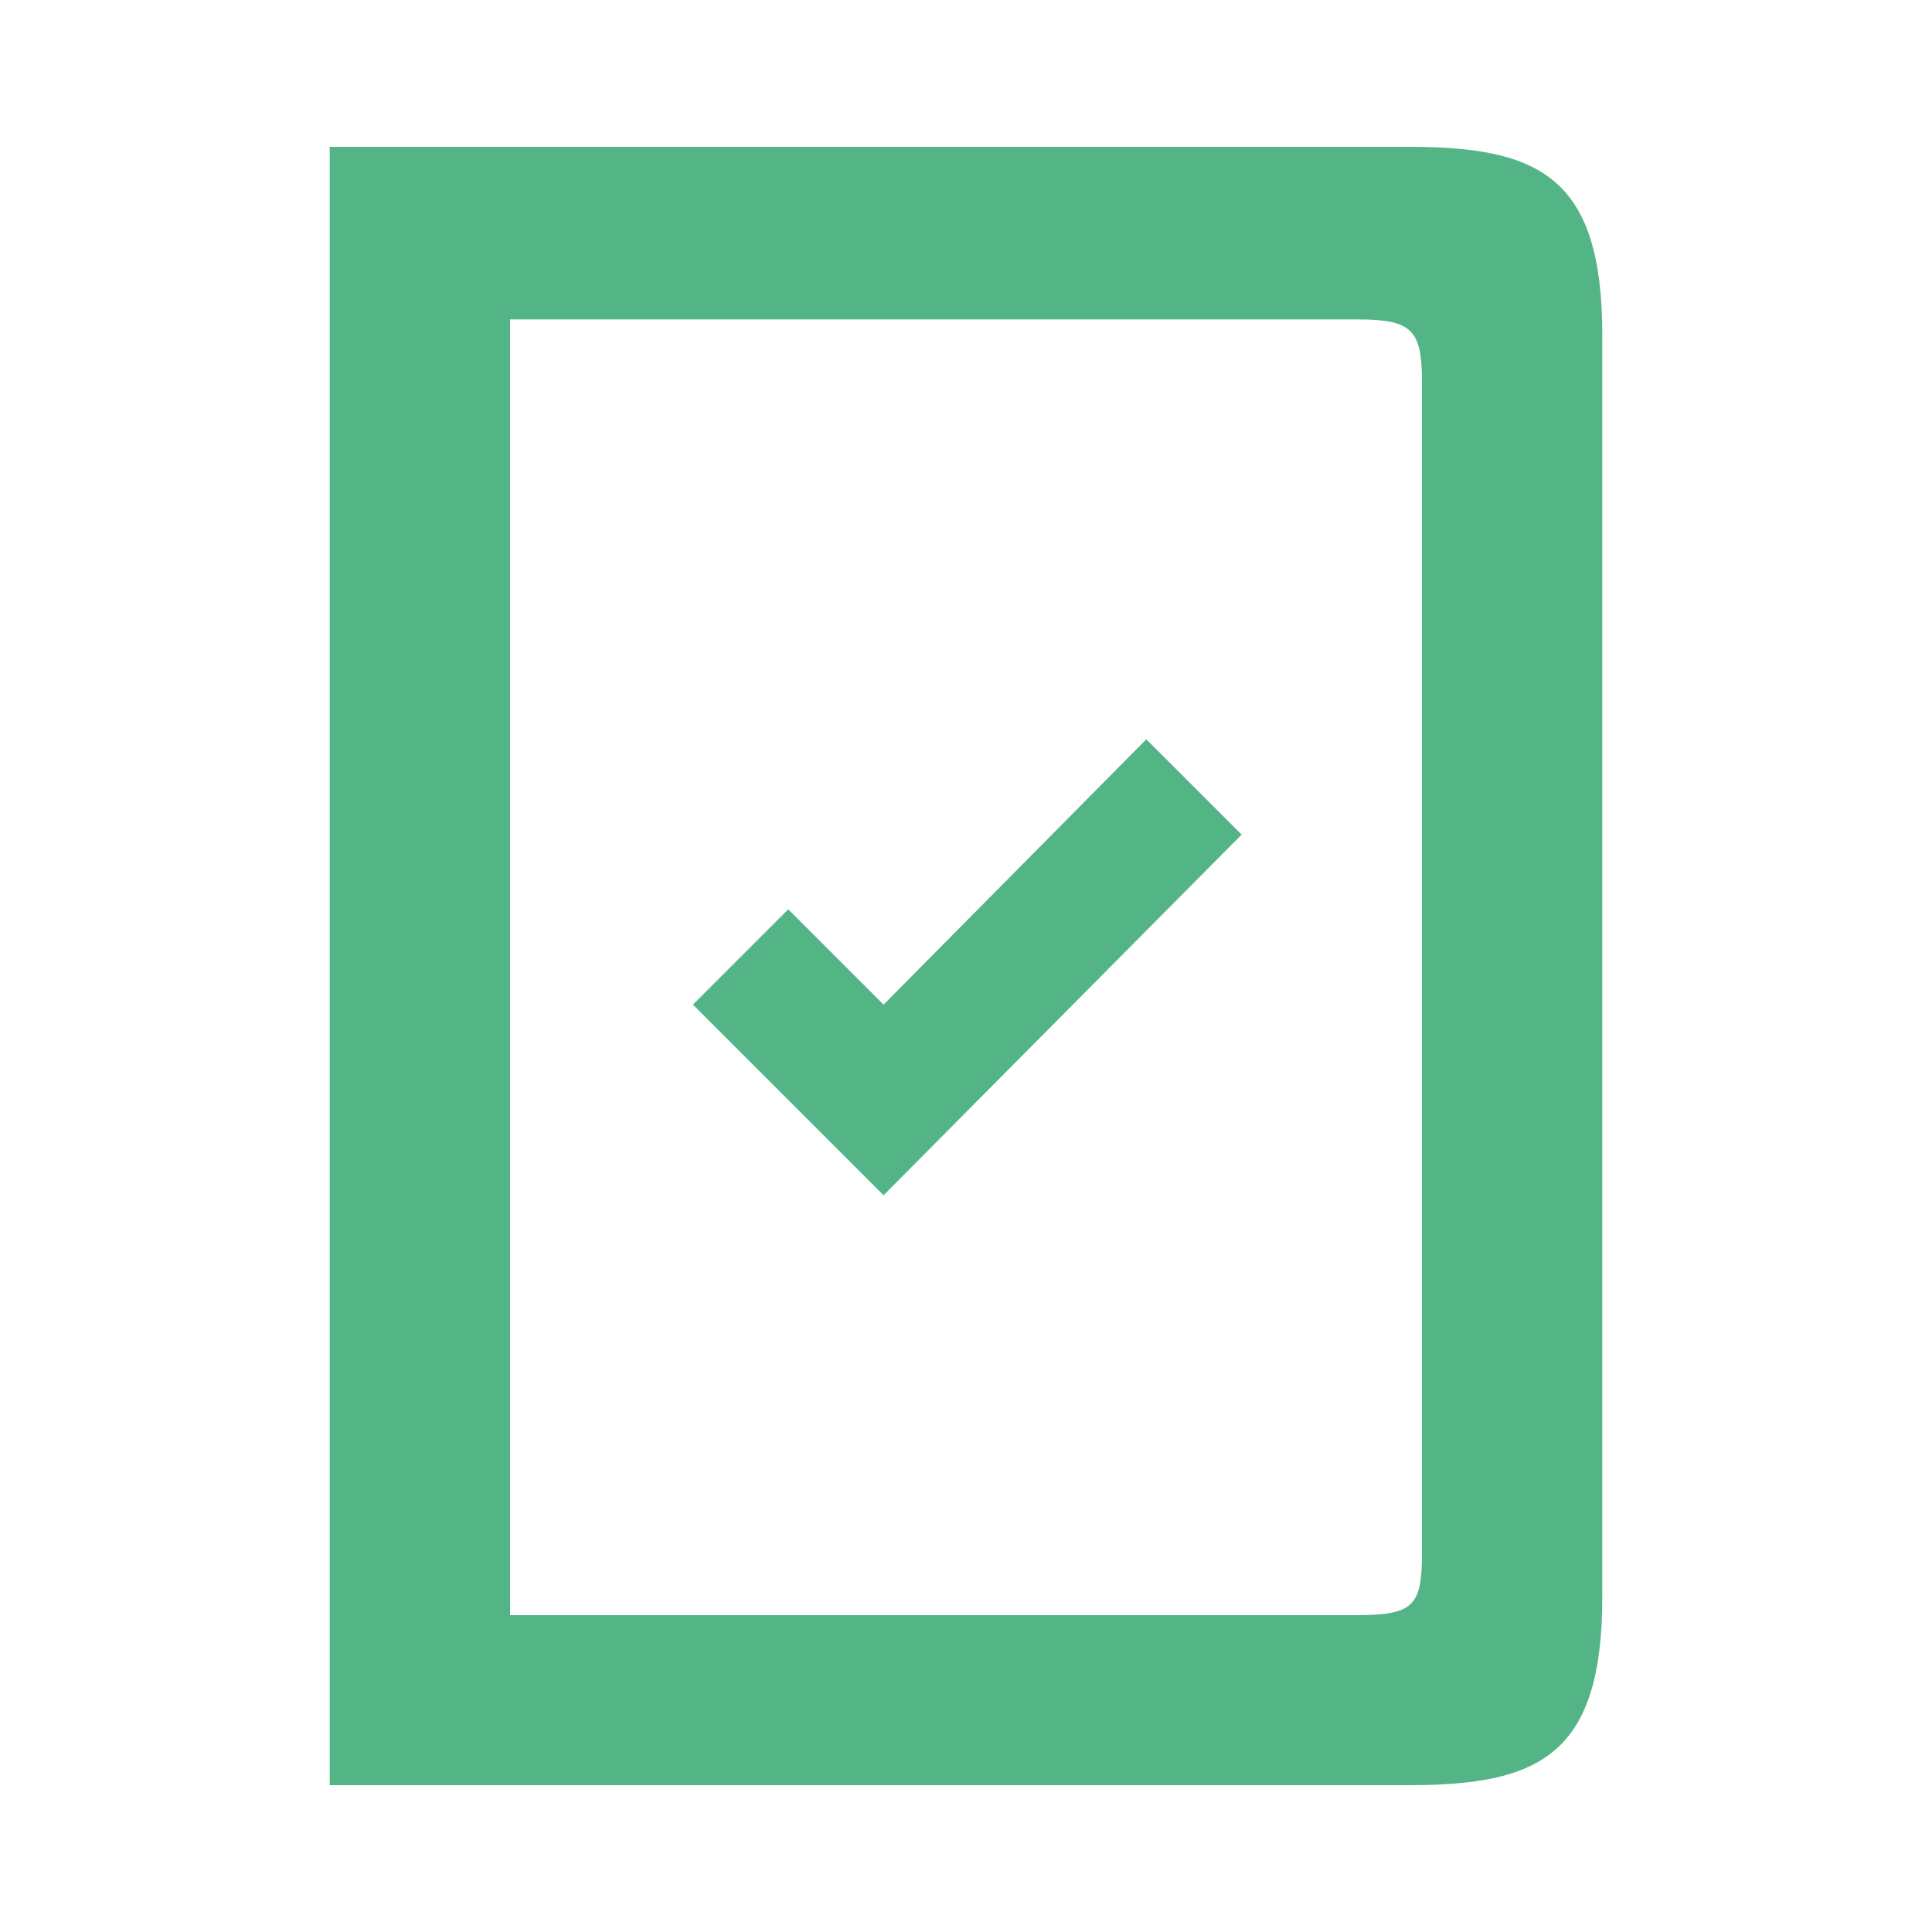
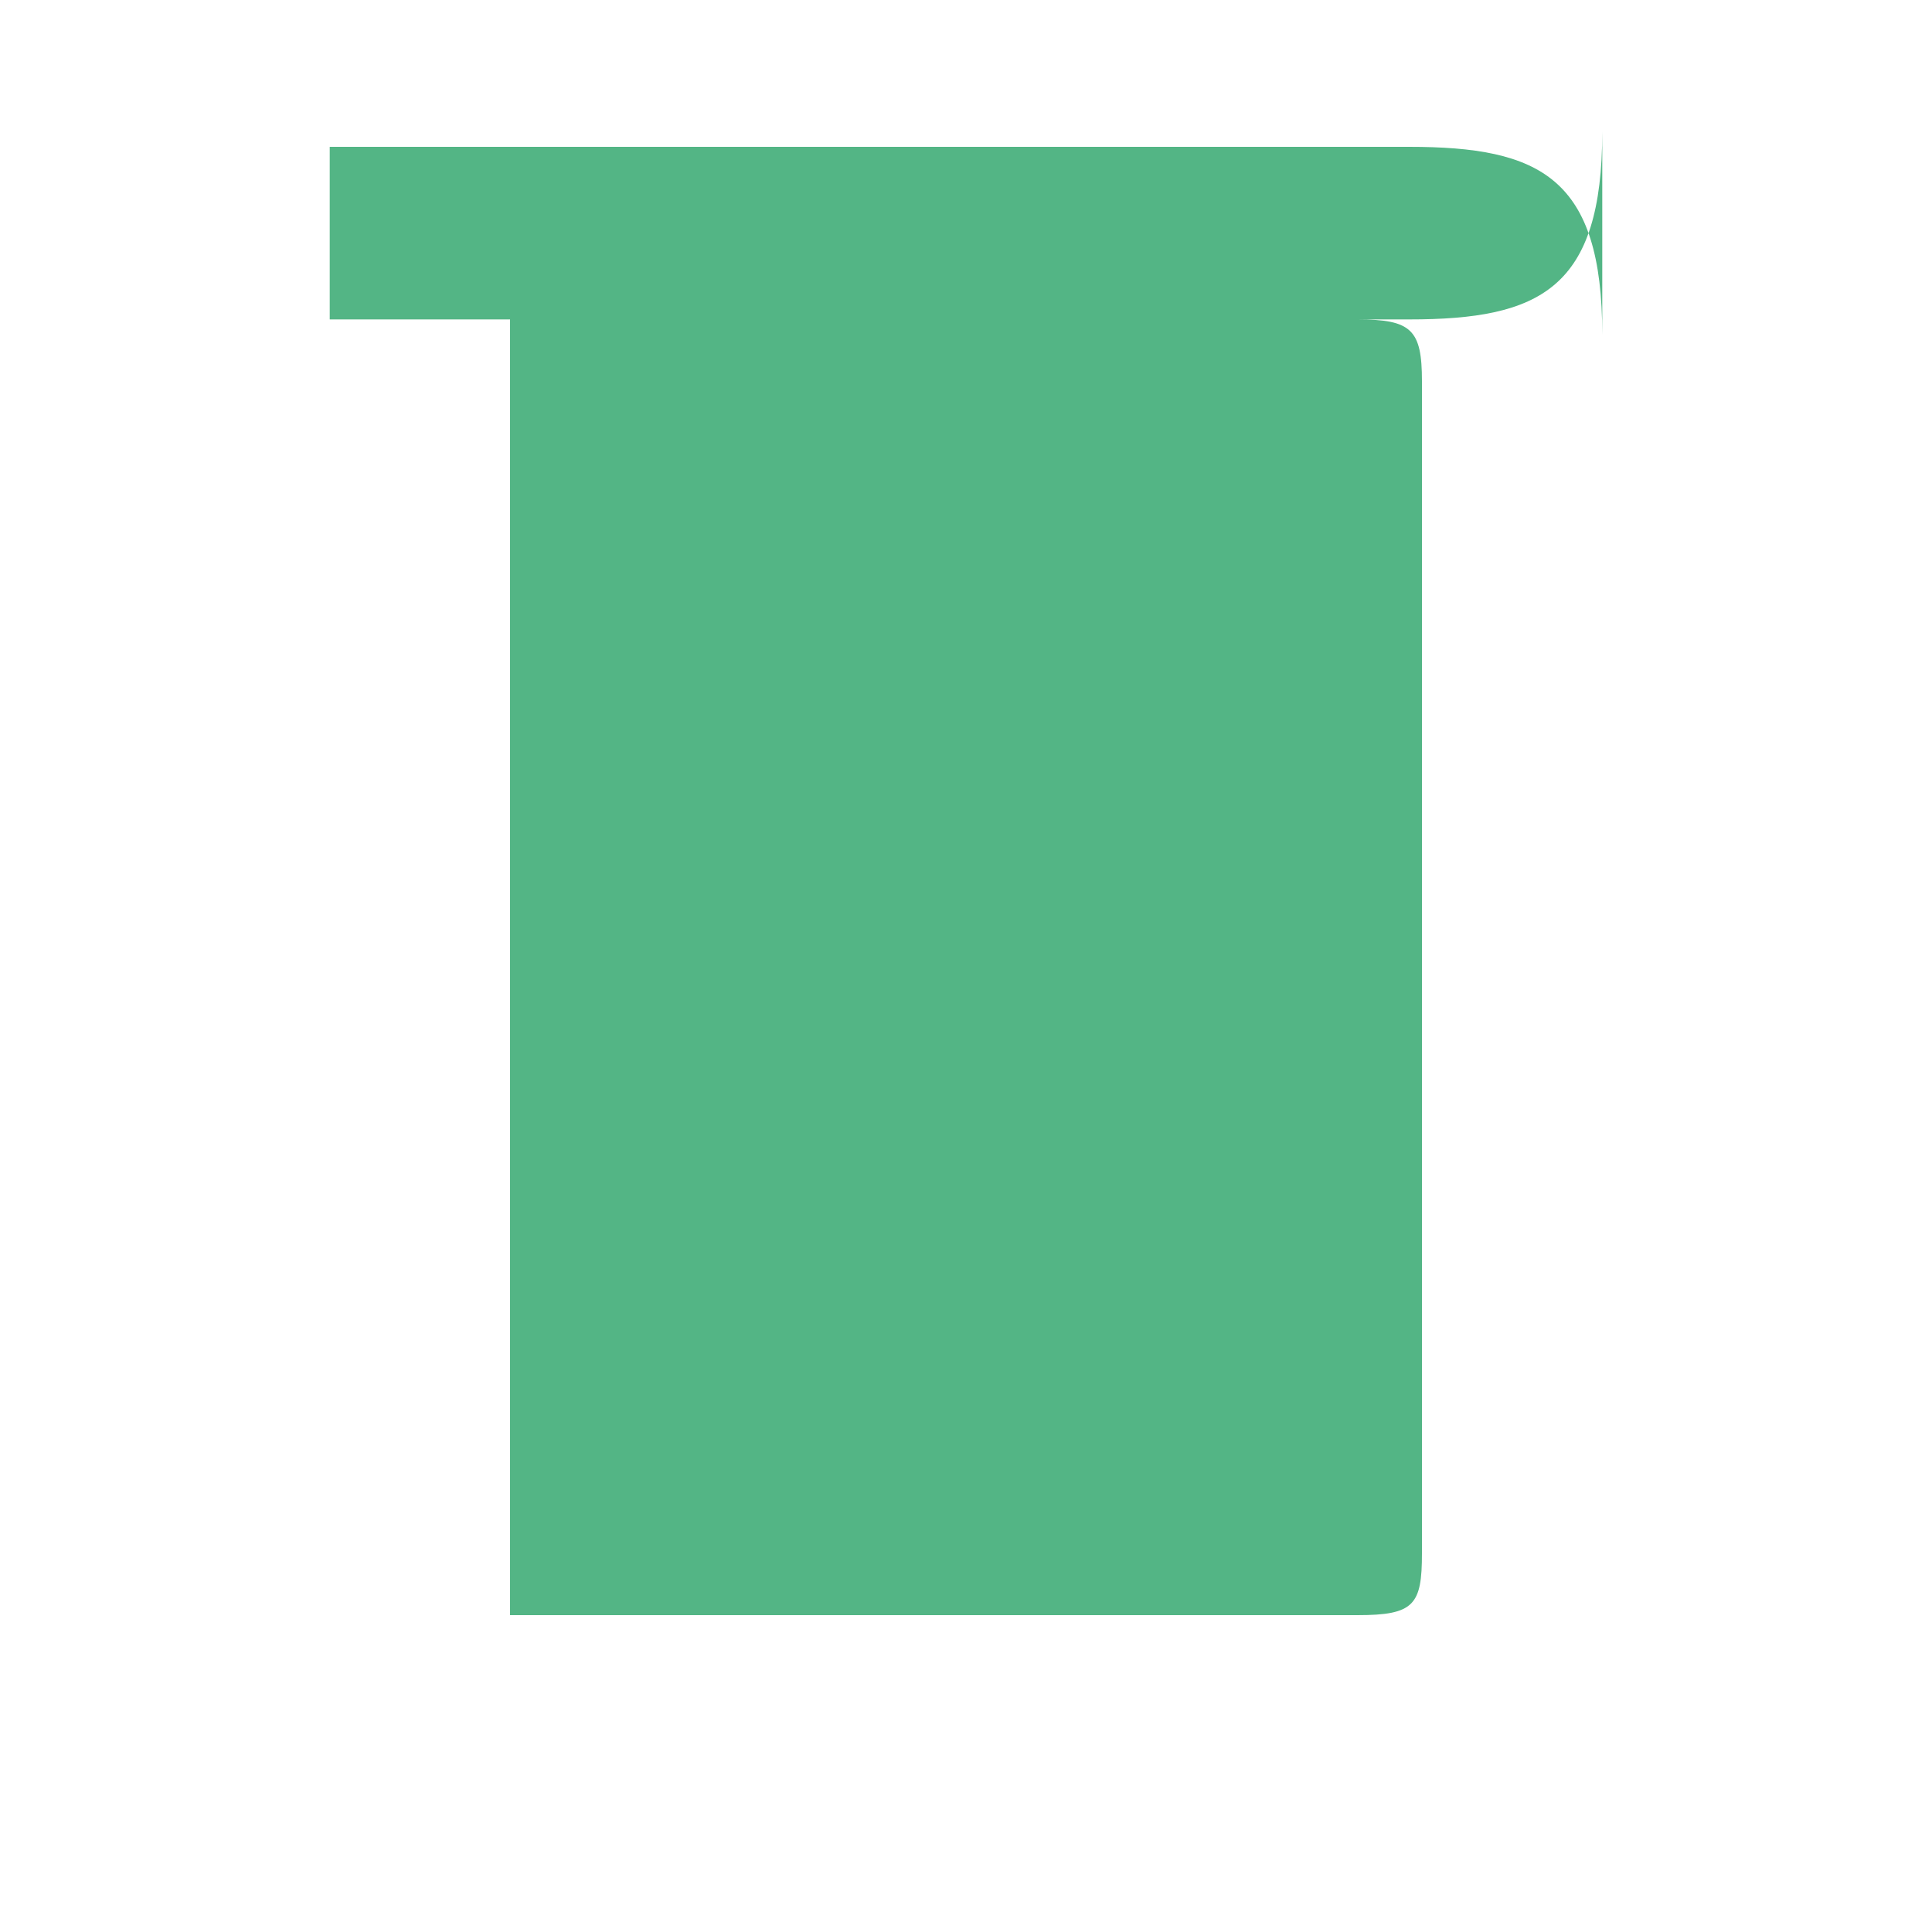
<svg xmlns="http://www.w3.org/2000/svg" id="Laag_1" data-name="Laag 1" viewBox="0 0 75 75">
  <defs>
    <style>      .cls-1 {        fill: #53b585;        stroke-width: 0px;      }    </style>
  </defs>
-   <path class="cls-1" d="M12.8,12.4v56.9h41.9c5.1,0,7.5-1.2,7.5-7.3V13c0-6.1-2.4-7.3-7.5-7.3H12.8M55.2,60.3c0,2-.3,2.4-2.5,2.4H19.8V12.4h32.9c2.1,0,2.5.4,2.5,2.4v45.5Z" />
-   <polygon class="cls-1" points="34.3 46.4 26.9 39 30.6 35.3 34.3 39 44.5 28.7 48.2 32.4 34.3 46.4" />
+   <path class="cls-1" d="M12.8,12.4h41.9c5.1,0,7.5-1.2,7.5-7.3V13c0-6.1-2.4-7.3-7.5-7.3H12.8M55.2,60.3c0,2-.3,2.4-2.5,2.4H19.8V12.4h32.9c2.1,0,2.5.4,2.5,2.4v45.5Z" />
</svg>